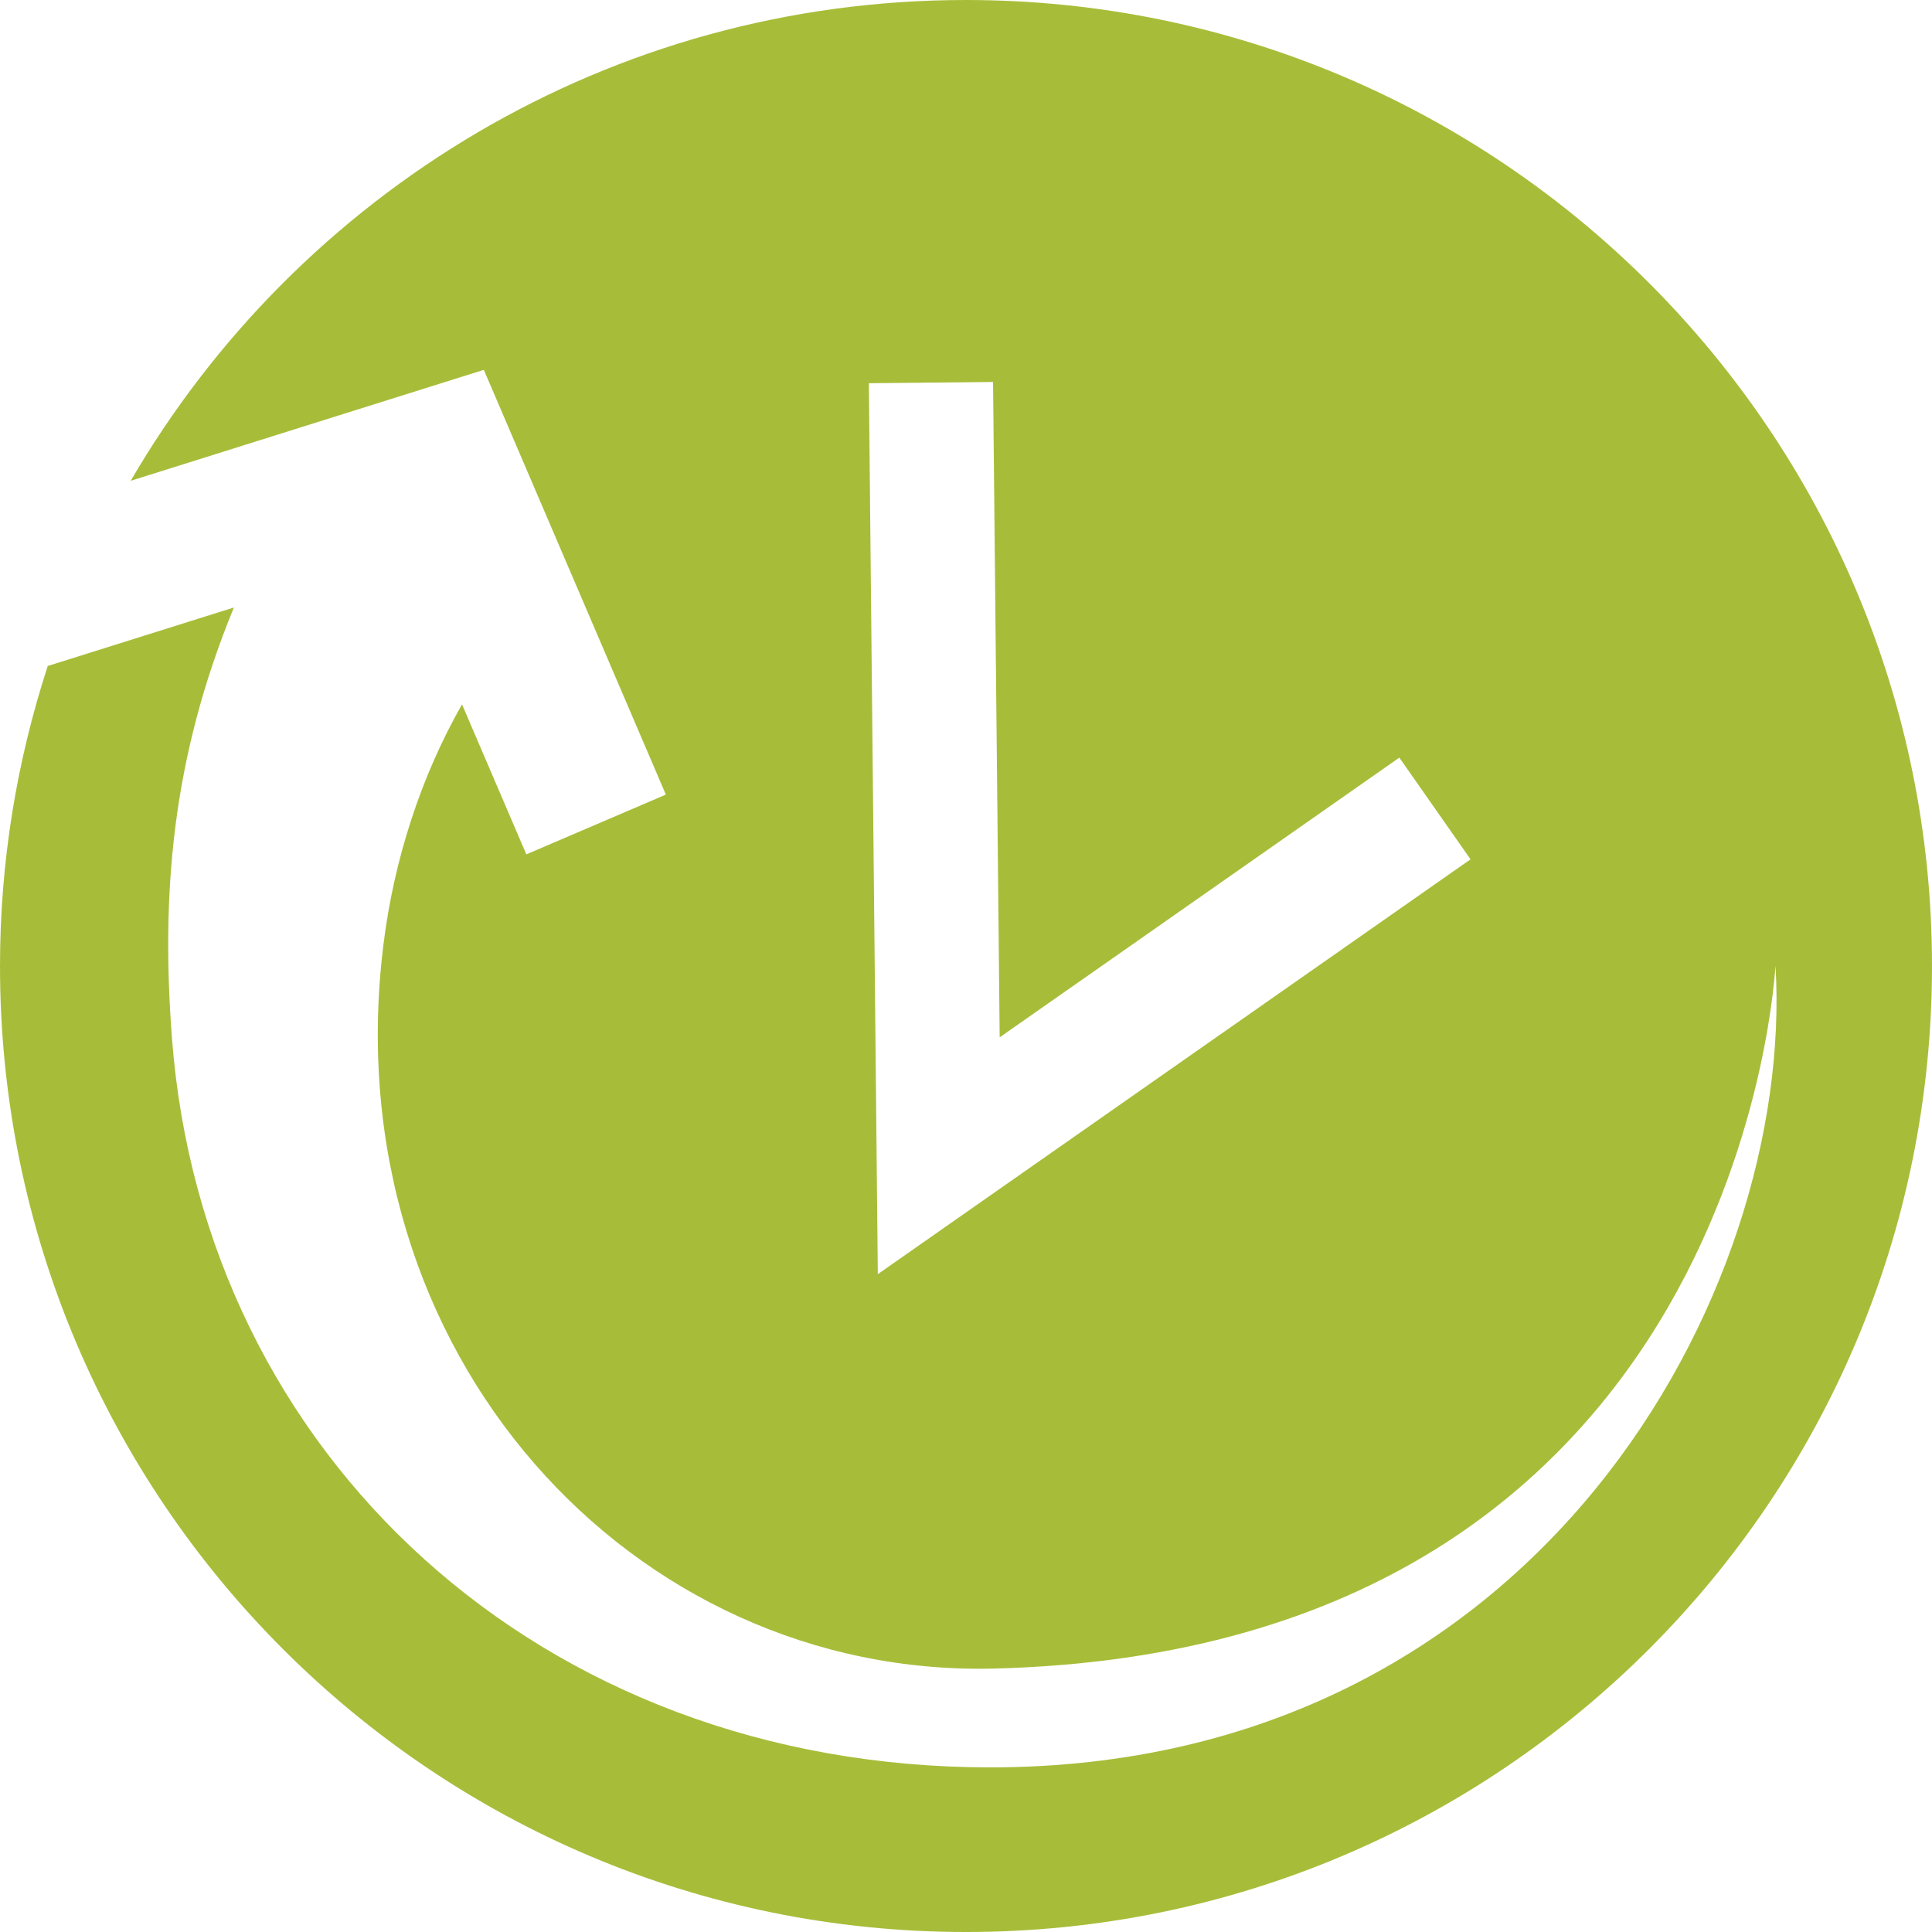
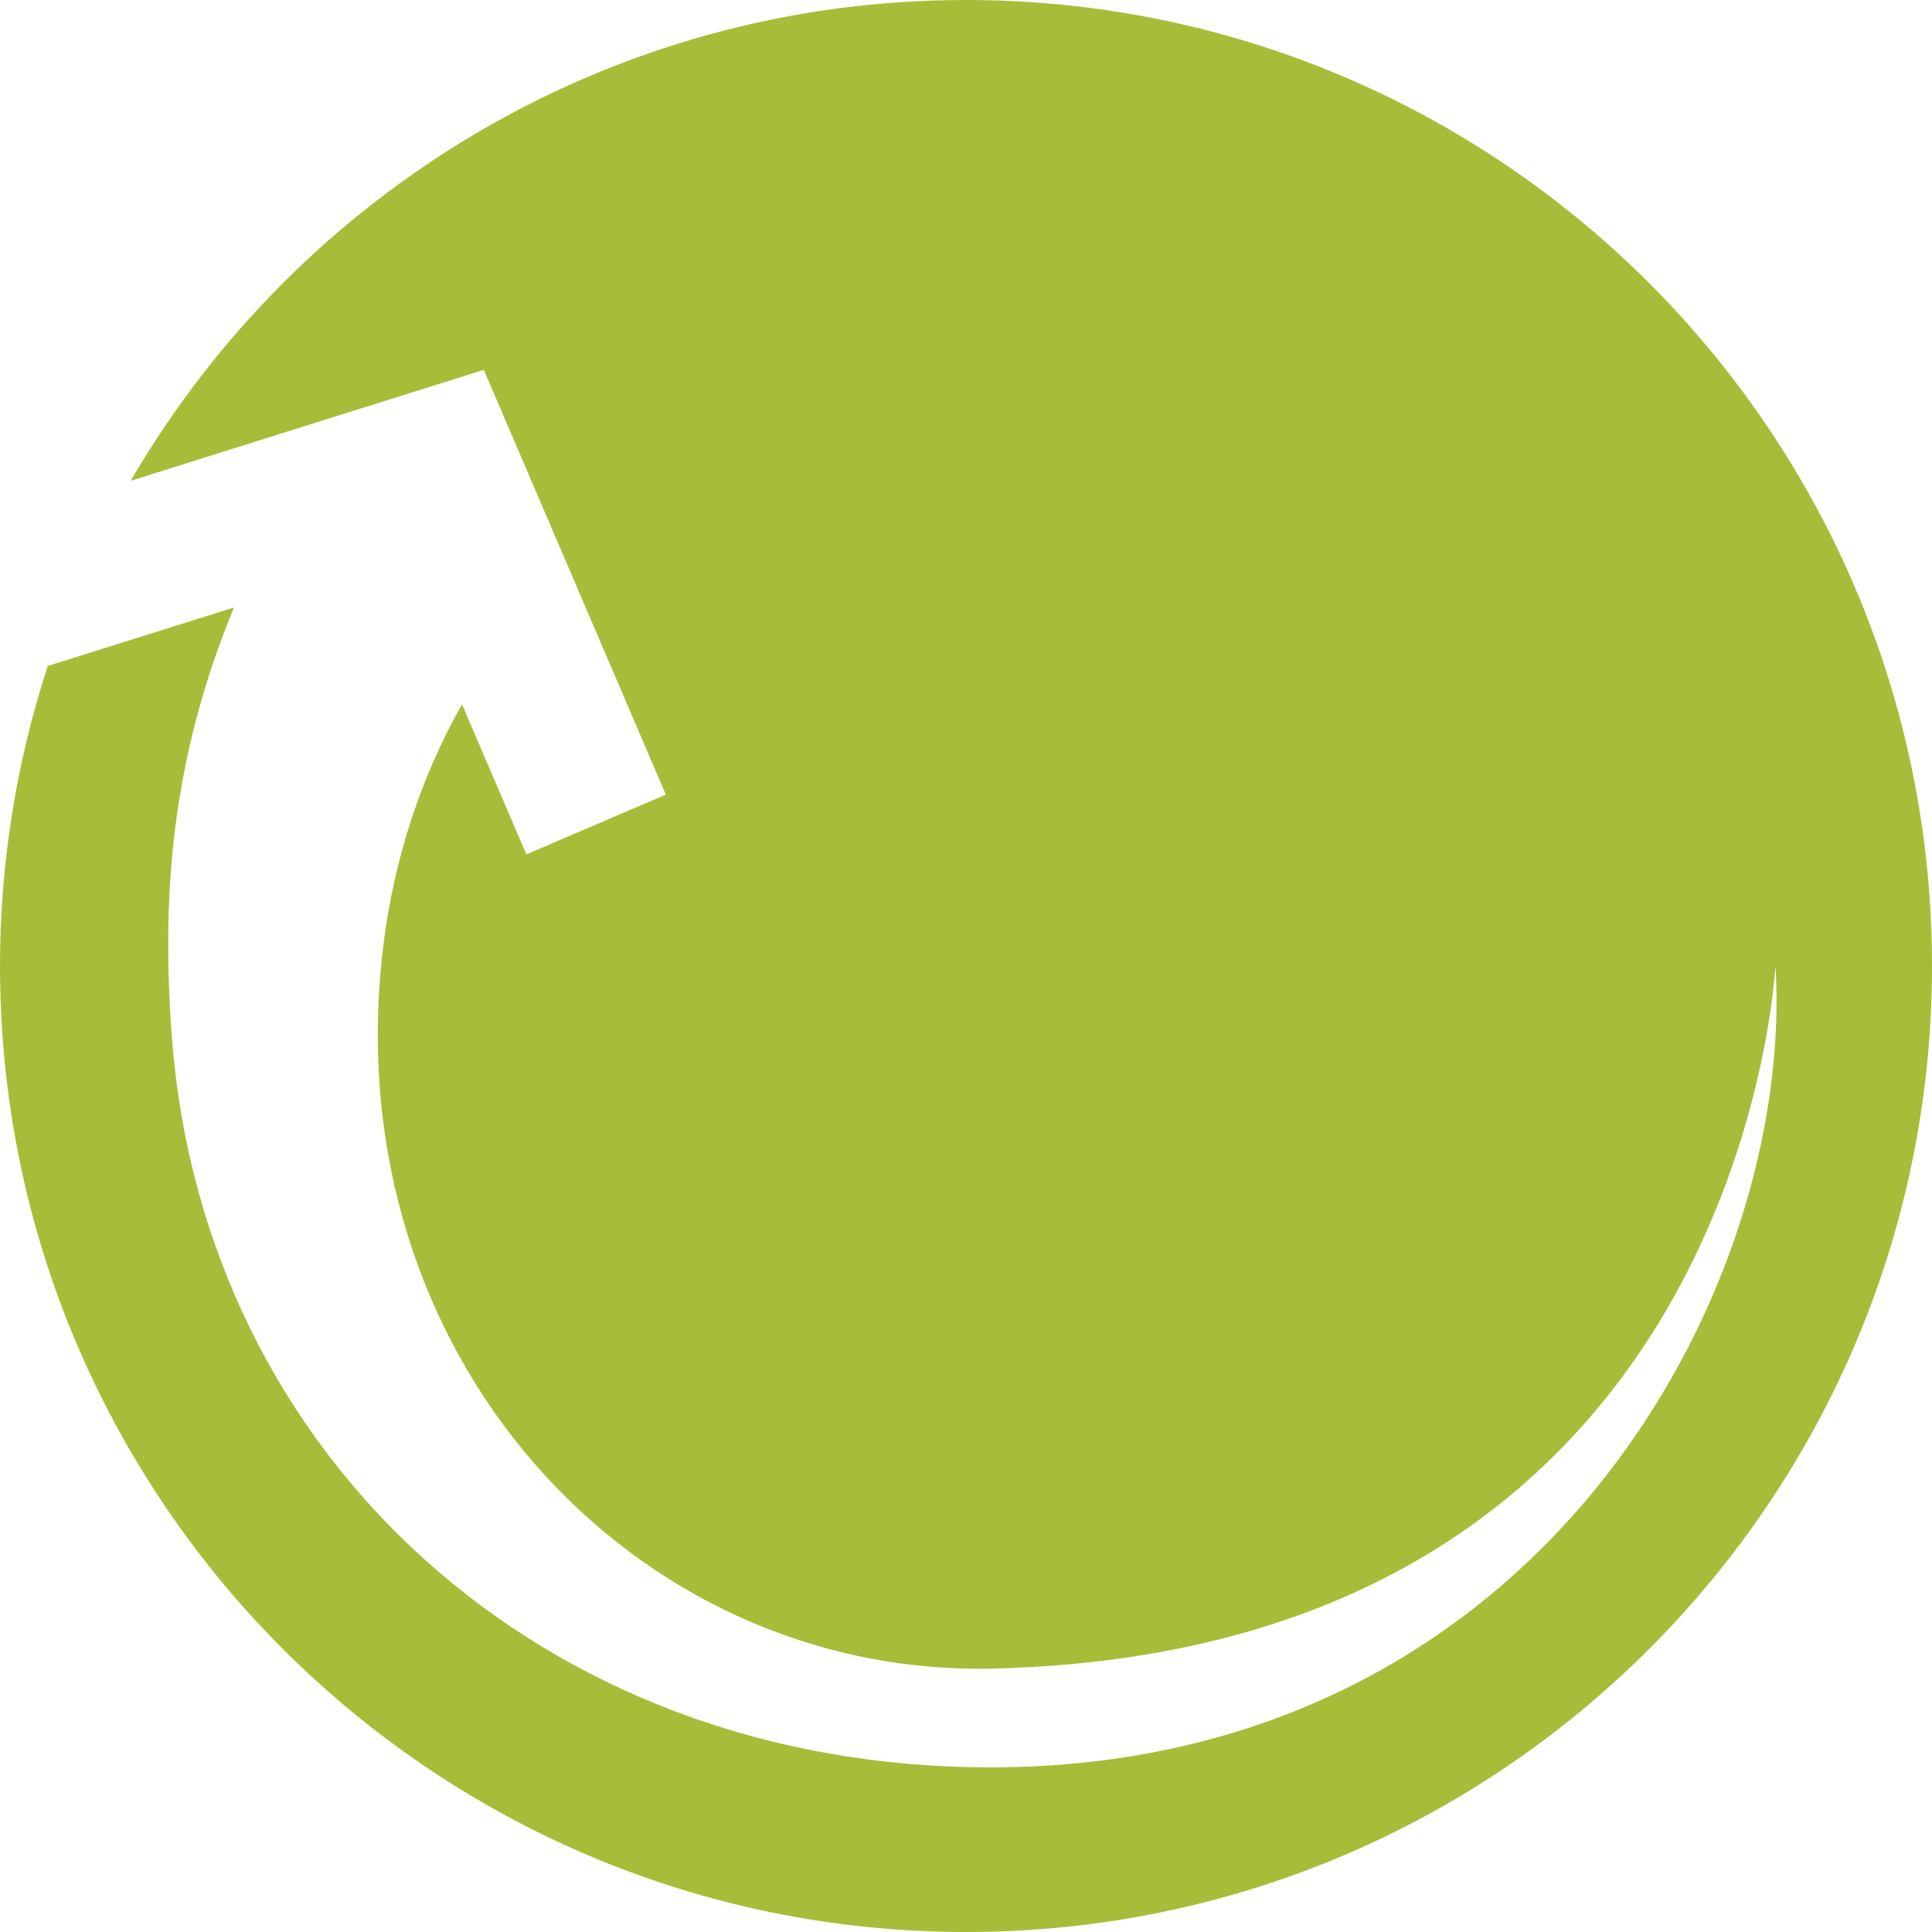
<svg xmlns="http://www.w3.org/2000/svg" id="Layer_2" data-name="Layer 2" viewBox="0 0 140 140">
  <defs>
    <style>
      .cls-1 {
        fill: #a7bd39;
        stroke-width: 0px;
      }
    </style>
  </defs>
  <g id="Layer_1-2" data-name="Layer 1">
-     <path class="cls-1" d="M69.99,0C44.15,0,21.6,14.01,9.47,34.84l25.59-8.04,13.19,30.78-10.11,4.33-4.66-10.87c-2.97,5.21-4.94,11.26-5.7,17.45-3.66,29.59,18.07,53.08,44.26,52.42,54.7-1.38,56.59-51.38,56.62-50.91,1.41,23.54-17.15,58.07-56.91,58.07-32.6,0-56.99-22.62-59.29-52.85-.78-10.31-.05-20.17,4.49-31.2l-13.49,4.24c-2.23,6.84-3.46,14.15-3.46,21.74,0,38.66,31.34,70,70,70s70-31.34,70-70S108.65,0,69.99,0ZM63.61,92.33l-.65-64.56,9-.09.48,47.49,28.96-20.27,5.16,7.37s-42.95,30.06-42.95,30.06Z" />
+     <path class="cls-1" d="M69.99,0C44.15,0,21.6,14.01,9.47,34.84l25.59-8.04,13.19,30.78-10.11,4.33-4.66-10.87c-2.97,5.21-4.94,11.26-5.7,17.45-3.66,29.59,18.07,53.08,44.26,52.42,54.7-1.38,56.59-51.38,56.62-50.91,1.41,23.54-17.15,58.07-56.91,58.07-32.6,0-56.99-22.62-59.29-52.85-.78-10.31-.05-20.17,4.49-31.2l-13.49,4.24c-2.23,6.84-3.46,14.15-3.46,21.74,0,38.66,31.34,70,70,70s70-31.34,70-70S108.65,0,69.99,0ZM63.61,92.33s-42.95,30.06-42.95,30.06Z" />
  </g>
</svg>